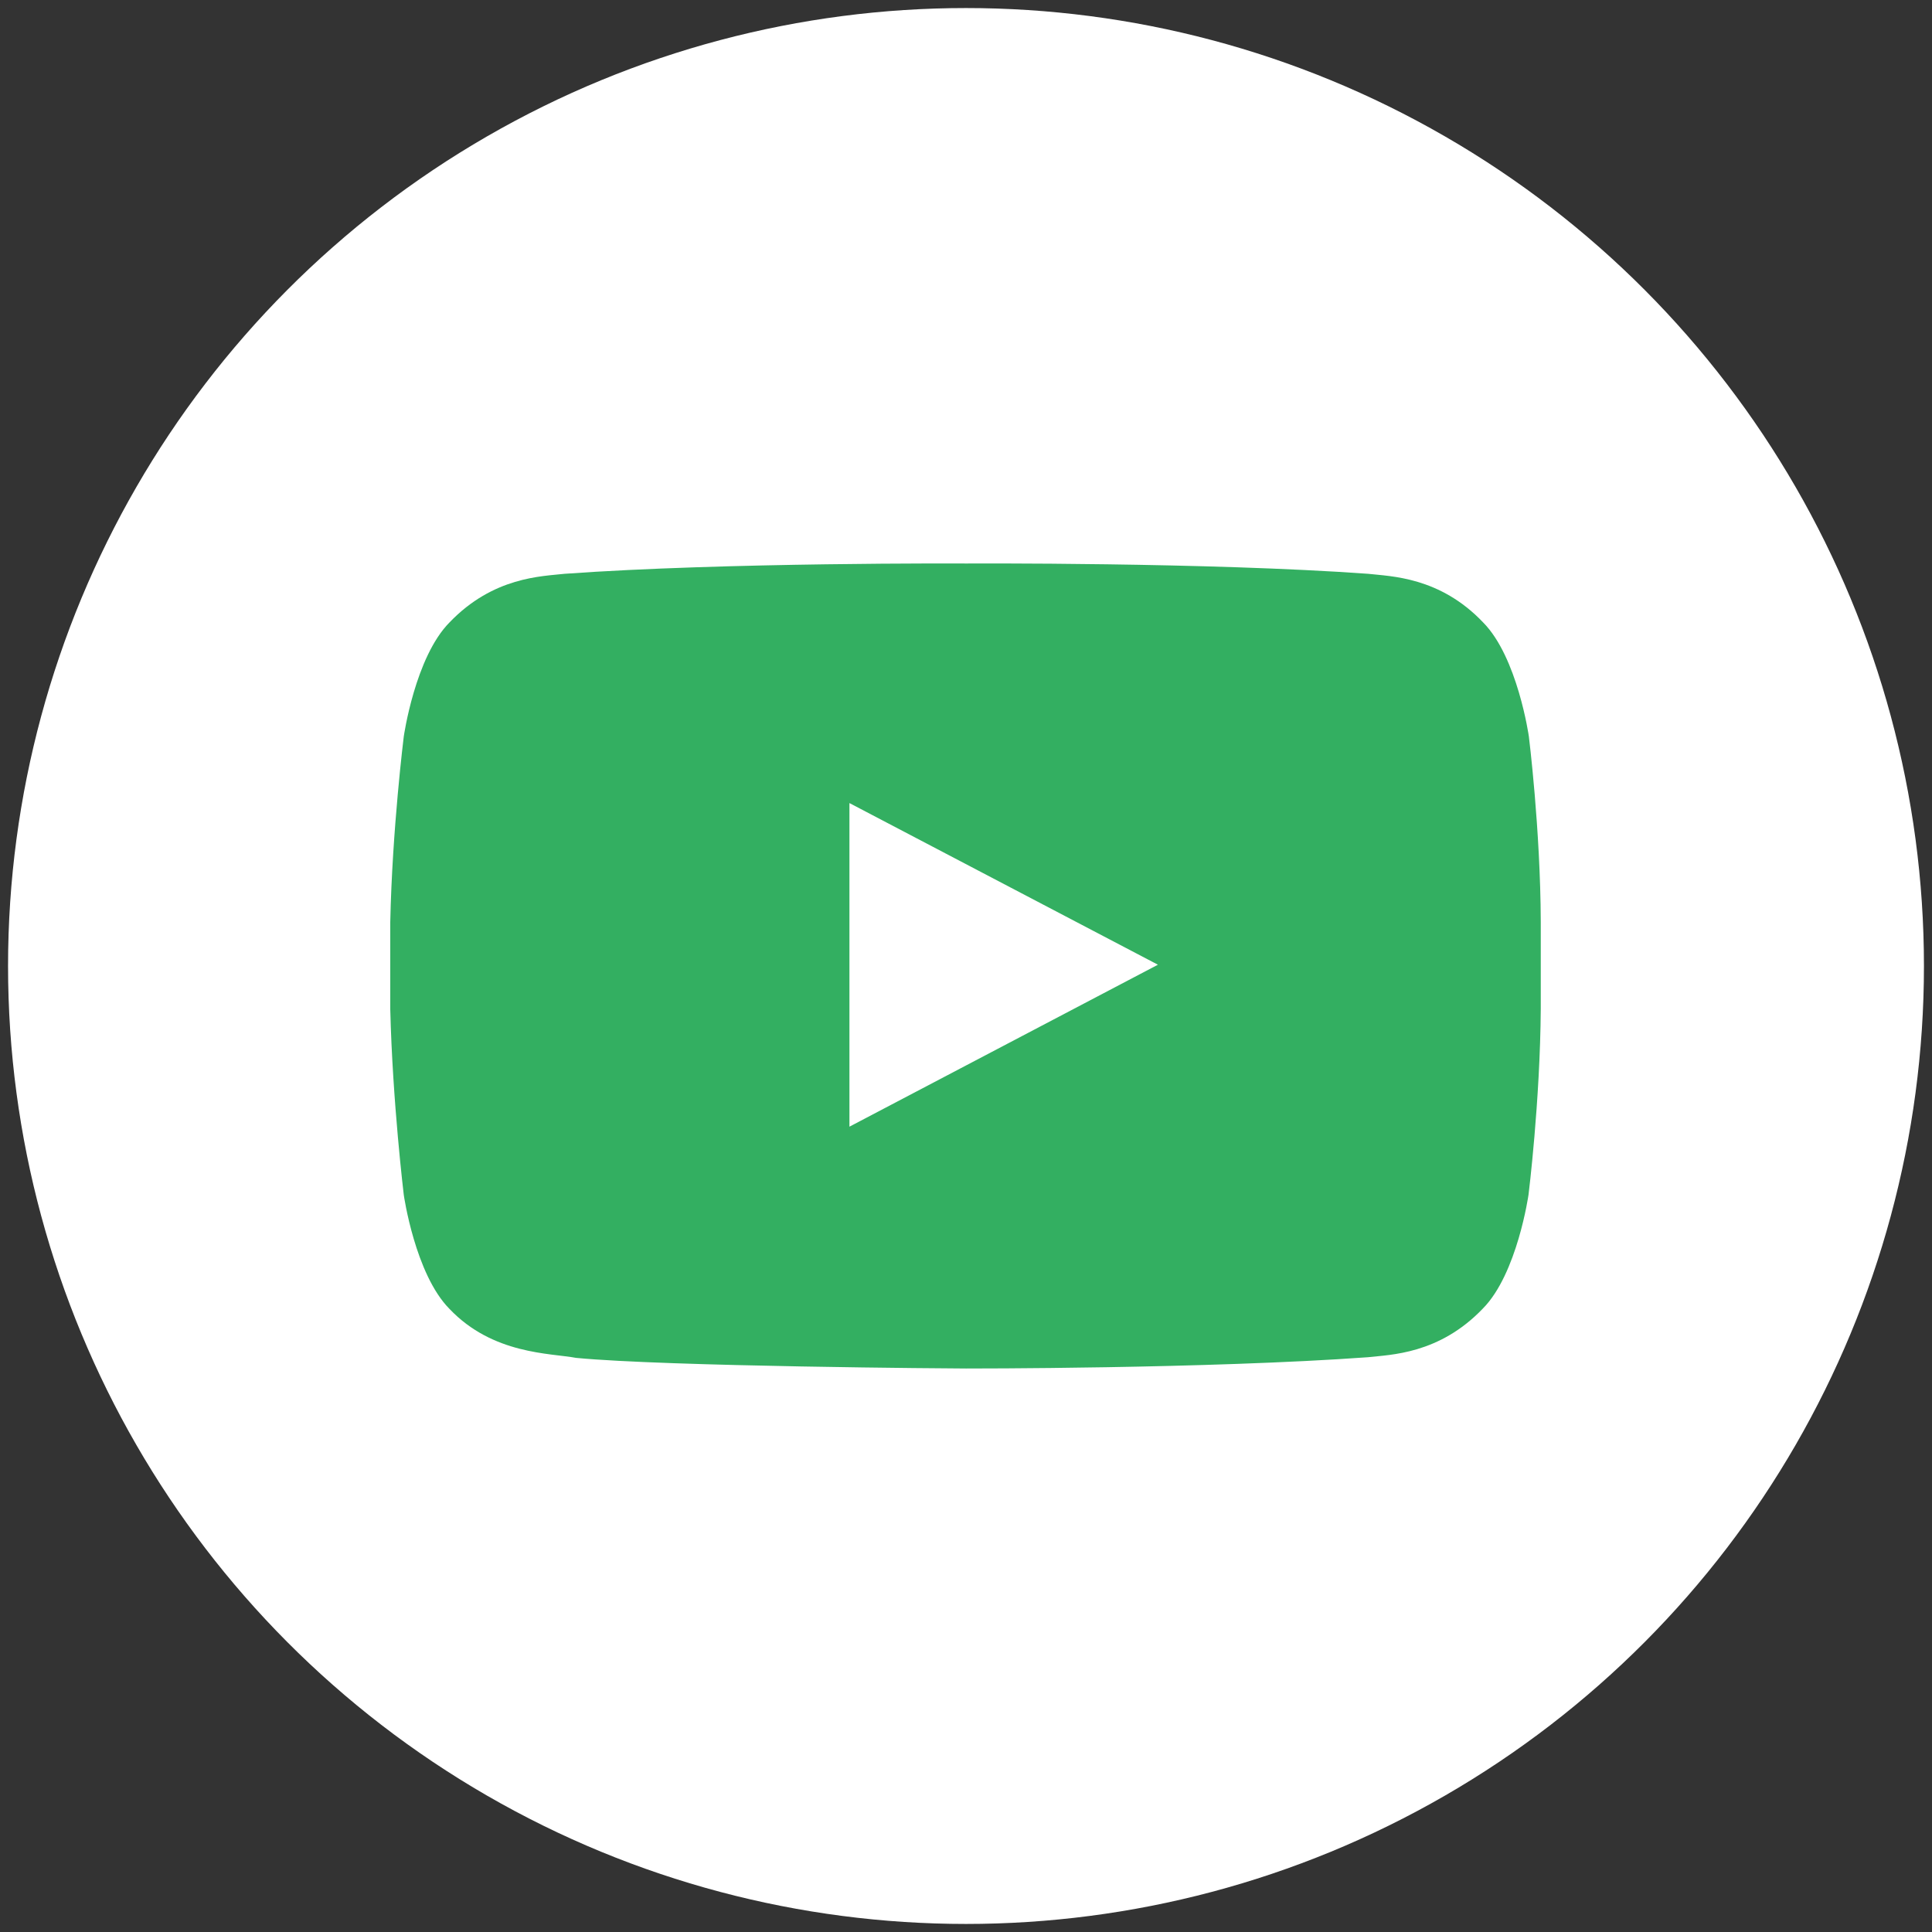
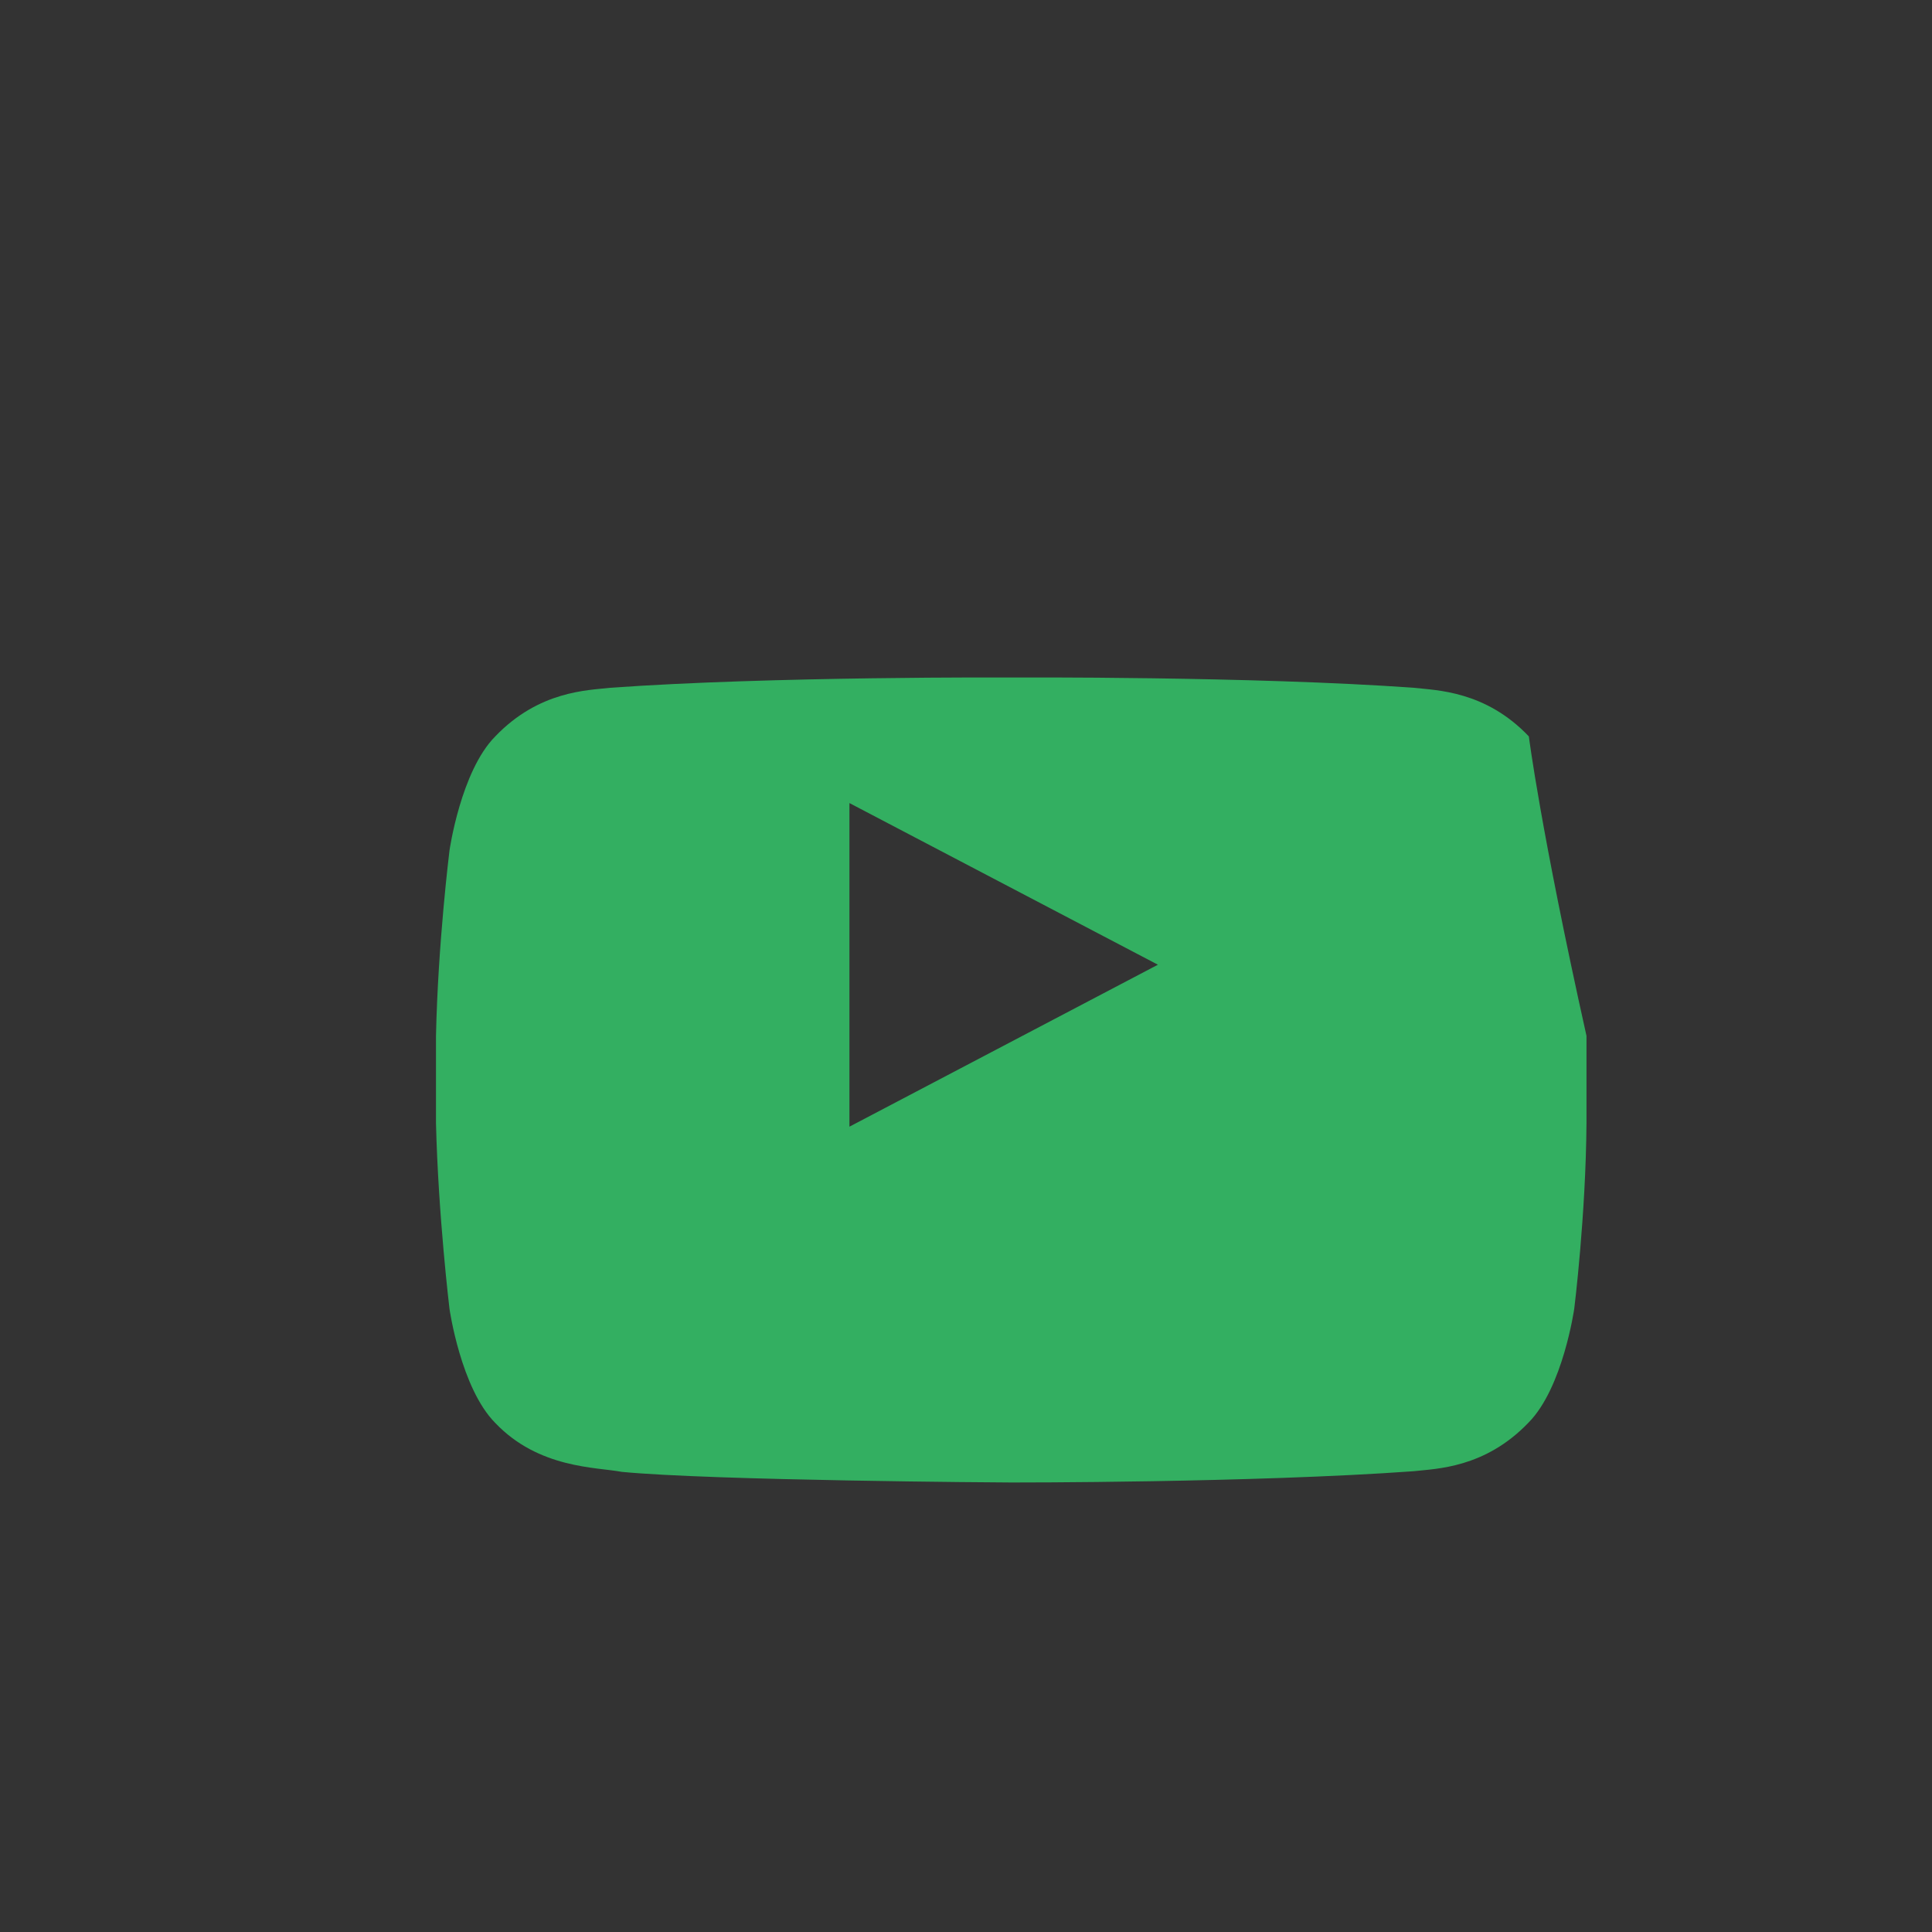
<svg xmlns="http://www.w3.org/2000/svg" version="1.1" id="Layer_1" x="0px" y="0px" viewBox="50 -50 600 600" style="enable-background:new 50 -50 600 600;" xml:space="preserve">
  <rect x="50" y="-50" width="600" height="600" fill="#333333" stroke="none" />
-   <circle cx="350" cy="250" r="297.5" fill="#ffffff" />
-   <path class="st0" d="M524.8,178.7c0,0-3.5-24.6-14.2-35.4c-13.5-14.2-28.7-14.3-35.7-15.1c-49.9-3.6-124.8-3.2-124.8-3.2  s-74.9-0.4-124.8,3.2c-7,0.8-22.1,0.9-35.7,15.1c-10.7,10.8-14.2,35.4-14.2,35.4s-3.6,28.8-4.2,57.7v27c0.7,28.8,4.2,57.7,4.2,57.7  s3.5,24.6,14.2,35.4c13.5,14.2,31.4,13.7,39.3,15.2c28,2.7,118,3.3,121.1,3.3c0,0,75,0.1,124.8-3.5c7-0.8,22.1-0.9,35.7-15.1  c10.7-10.8,14.2-35.4,14.2-35.4s3.6-28.8,3.8-57.7v-27C528.4,207.5,524.8,178.7,524.8,178.7z M313.8,299.9V199.4l95.8,50.2  L313.8,299.9z" fill="#33af61" />
+   <path class="st0" d="M524.8,178.7c-13.5-14.2-28.7-14.3-35.7-15.1c-49.9-3.6-124.8-3.2-124.8-3.2  s-74.9-0.4-124.8,3.2c-7,0.8-22.1,0.9-35.7,15.1c-10.7,10.8-14.2,35.4-14.2,35.4s-3.6,28.8-4.2,57.7v27c0.7,28.8,4.2,57.7,4.2,57.7  s3.5,24.6,14.2,35.4c13.5,14.2,31.4,13.7,39.3,15.2c28,2.7,118,3.3,121.1,3.3c0,0,75,0.1,124.8-3.5c7-0.8,22.1-0.9,35.7-15.1  c10.7-10.8,14.2-35.4,14.2-35.4s3.6-28.8,3.8-57.7v-27C528.4,207.5,524.8,178.7,524.8,178.7z M313.8,299.9V199.4l95.8,50.2  L313.8,299.9z" fill="#33af61" />
</svg>